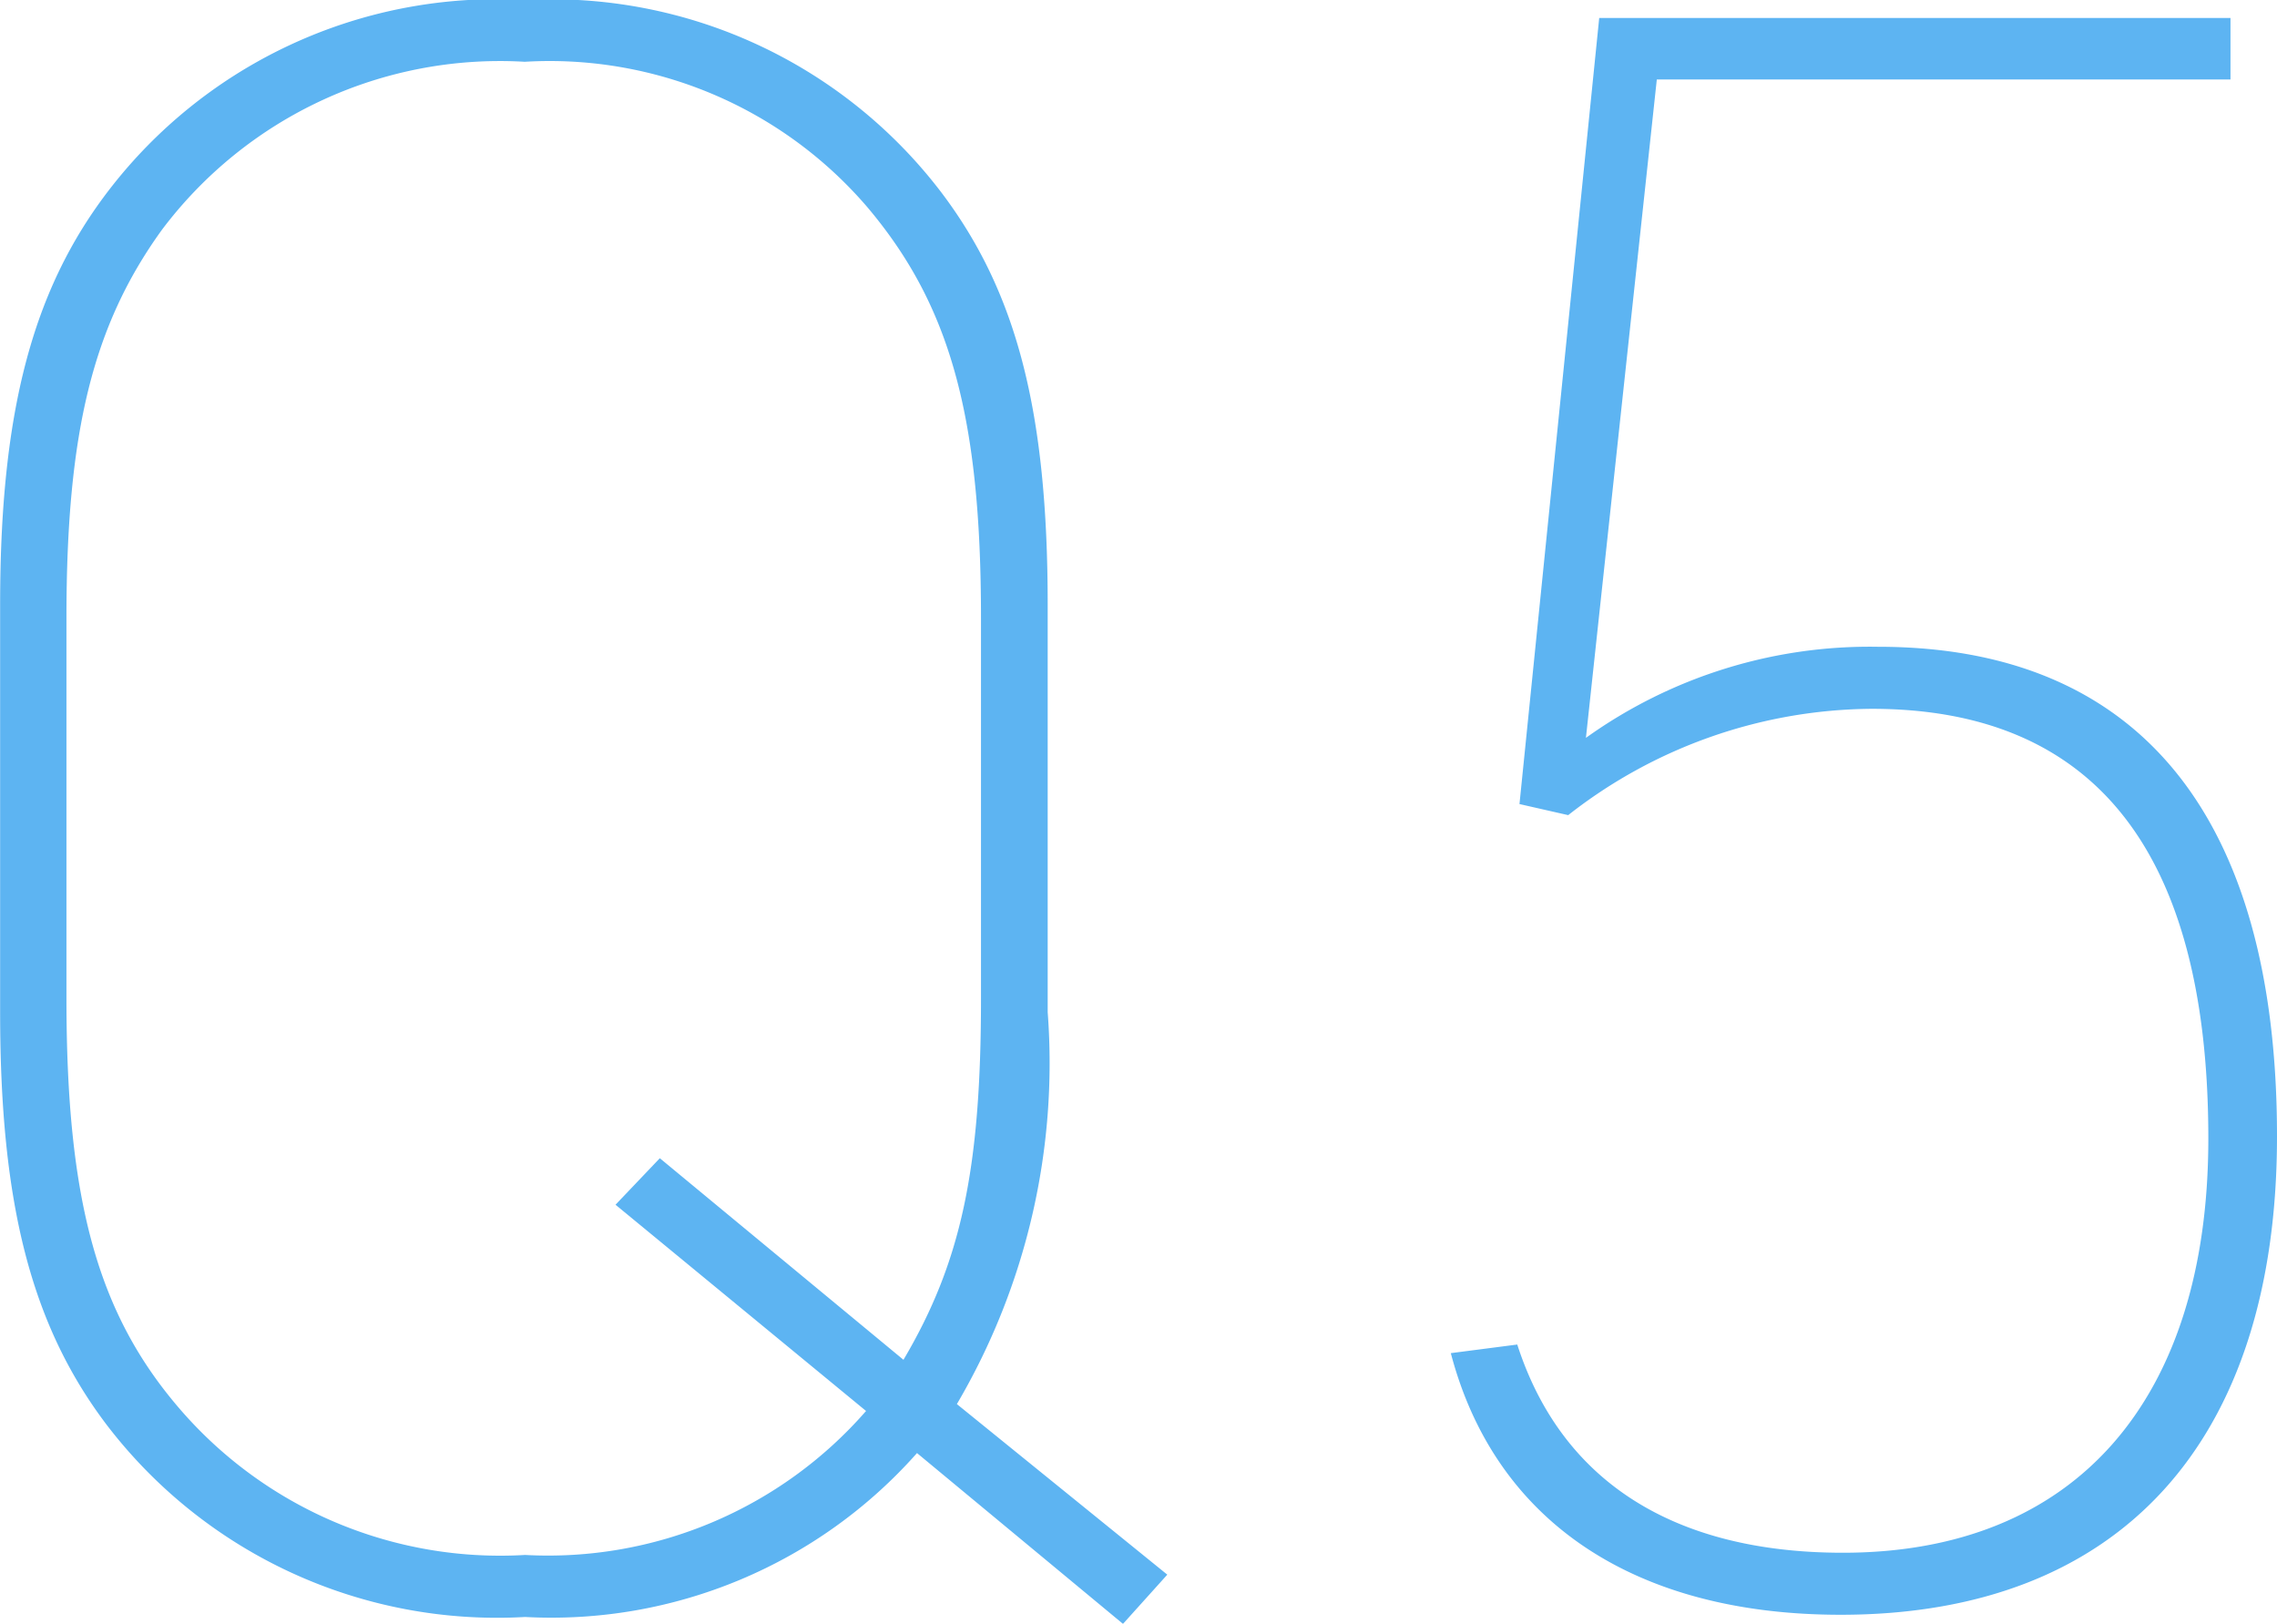
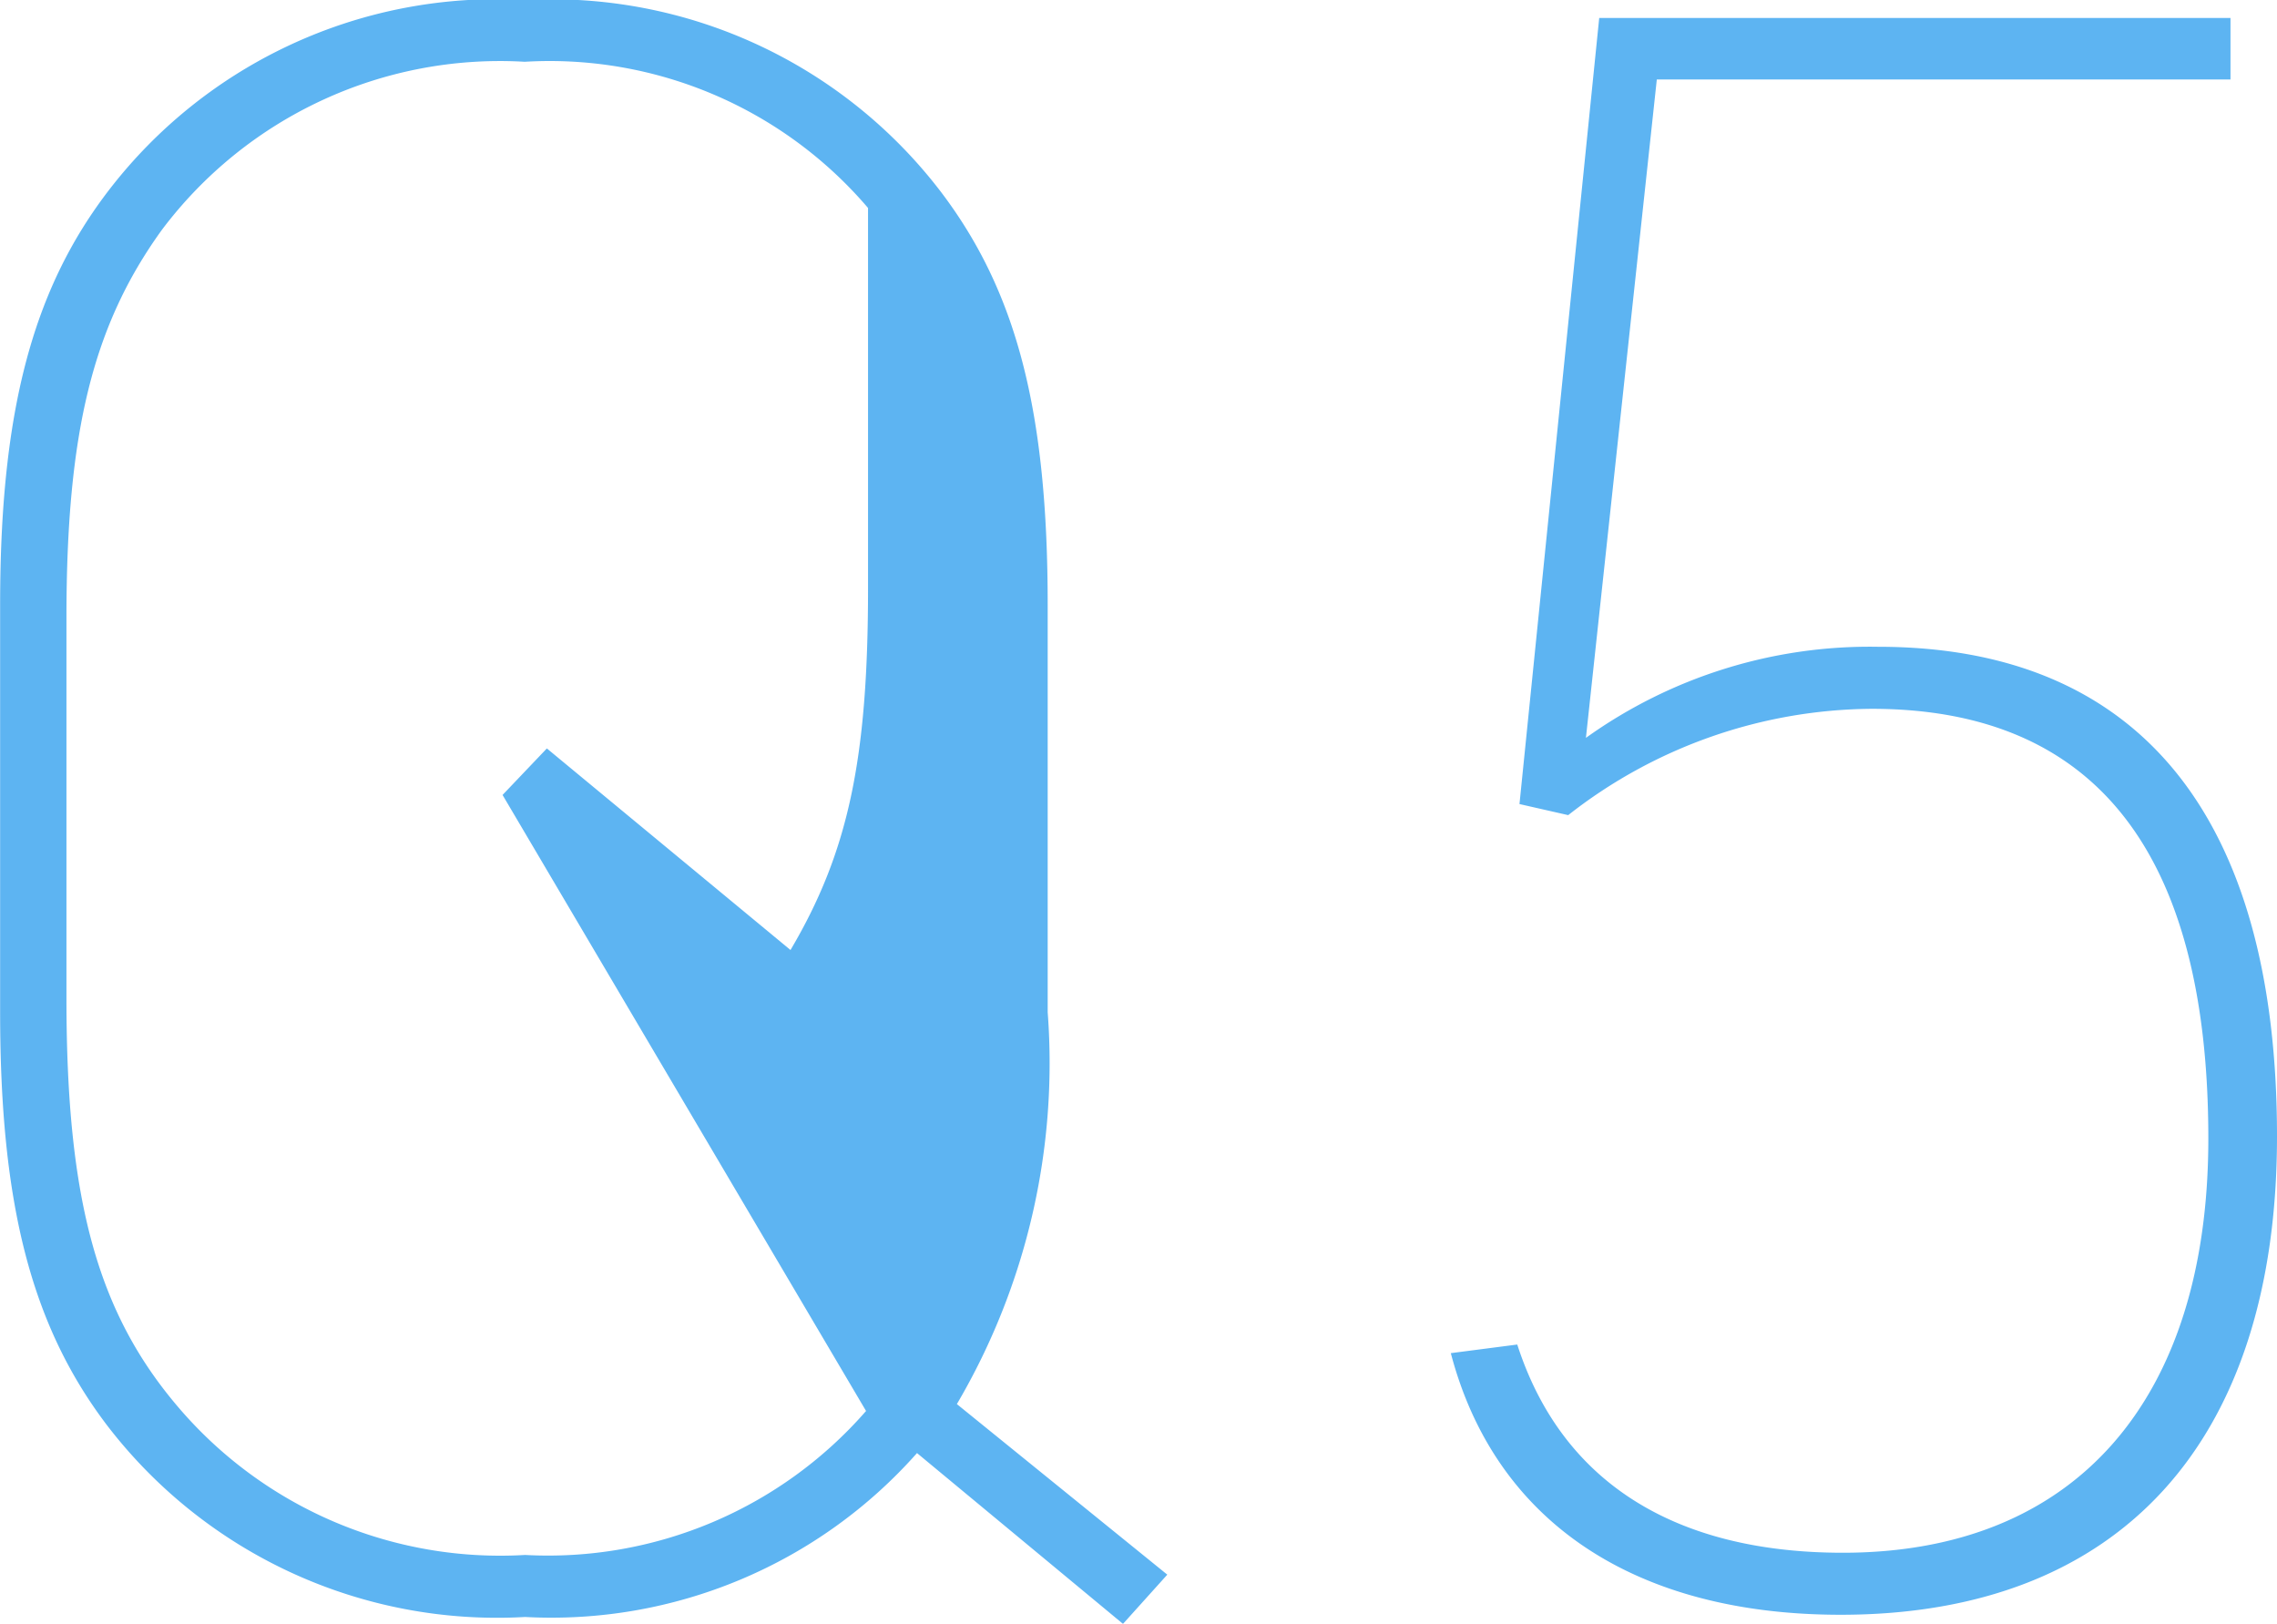
<svg xmlns="http://www.w3.org/2000/svg" width="37.008" height="26.388" viewBox="0 0 37.008 26.388">
-   <path d="M.018.4.738-.4l-3.42-2.772A10.936,10.936,0,0,0-1.206-9.54v-6.624c0-3.132-.5-5.076-1.728-6.7A7.961,7.961,0,0,0-9.7-25.992a7.951,7.951,0,0,0-6.444,2.7c-1.476,1.692-2.088,3.744-2.088,7.128V-9.54c0,3.1.5,5.076,1.728,6.7A7.984,7.984,0,0,0-9.7.288,7.937,7.937,0,0,0-3.33-2.376ZM-4.158-3.06A6.858,6.858,0,0,1-9.7-.72,6.874,6.874,0,0,1-15.318-3.1c-1.332-1.548-1.836-3.384-1.836-6.66v-6.192c0-3.024.432-4.752,1.548-6.3a6.873,6.873,0,0,1,5.9-2.736,6.8,6.8,0,0,1,5.58,2.376c1.332,1.584,1.836,3.384,1.836,6.66v6.192c0,2.772-.324,4.284-1.26,5.868l-3.96-3.276-.72.756Zm10.62-9.864.792.18a8.072,8.072,0,0,1,4.932-1.728c3.636,0,5.472,2.34,5.472,6.984,0,4.248-2.16,6.732-5.94,6.732-2.736,0-4.572-1.152-5.292-3.384L5.346-4C6.066-1.26,8.334.252,11.682.252c4.536,0,7.092-2.808,7.092-7.776,0-5.184-2.232-7.956-6.48-7.956A7.918,7.918,0,0,0,7.542-14L8.694-24.7h9.324V-25.7H7.758Z" transform="translate(18.234 25.992)" fill="#5db4f2" />
+   <path d="M.018.4.738-.4l-3.42-2.772A10.936,10.936,0,0,0-1.206-9.54v-6.624c0-3.132-.5-5.076-1.728-6.7A7.961,7.961,0,0,0-9.7-25.992a7.951,7.951,0,0,0-6.444,2.7c-1.476,1.692-2.088,3.744-2.088,7.128V-9.54c0,3.1.5,5.076,1.728,6.7A7.984,7.984,0,0,0-9.7.288,7.937,7.937,0,0,0-3.33-2.376ZM-4.158-3.06A6.858,6.858,0,0,1-9.7-.72,6.874,6.874,0,0,1-15.318-3.1c-1.332-1.548-1.836-3.384-1.836-6.66v-6.192c0-3.024.432-4.752,1.548-6.3a6.873,6.873,0,0,1,5.9-2.736,6.8,6.8,0,0,1,5.58,2.376v6.192c0,2.772-.324,4.284-1.26,5.868l-3.96-3.276-.72.756Zm10.62-9.864.792.18a8.072,8.072,0,0,1,4.932-1.728c3.636,0,5.472,2.34,5.472,6.984,0,4.248-2.16,6.732-5.94,6.732-2.736,0-4.572-1.152-5.292-3.384L5.346-4C6.066-1.26,8.334.252,11.682.252c4.536,0,7.092-2.808,7.092-7.776,0-5.184-2.232-7.956-6.48-7.956A7.918,7.918,0,0,0,7.542-14L8.694-24.7h9.324V-25.7H7.758Z" transform="translate(18.234 25.992)" fill="#5db4f2" />
</svg>